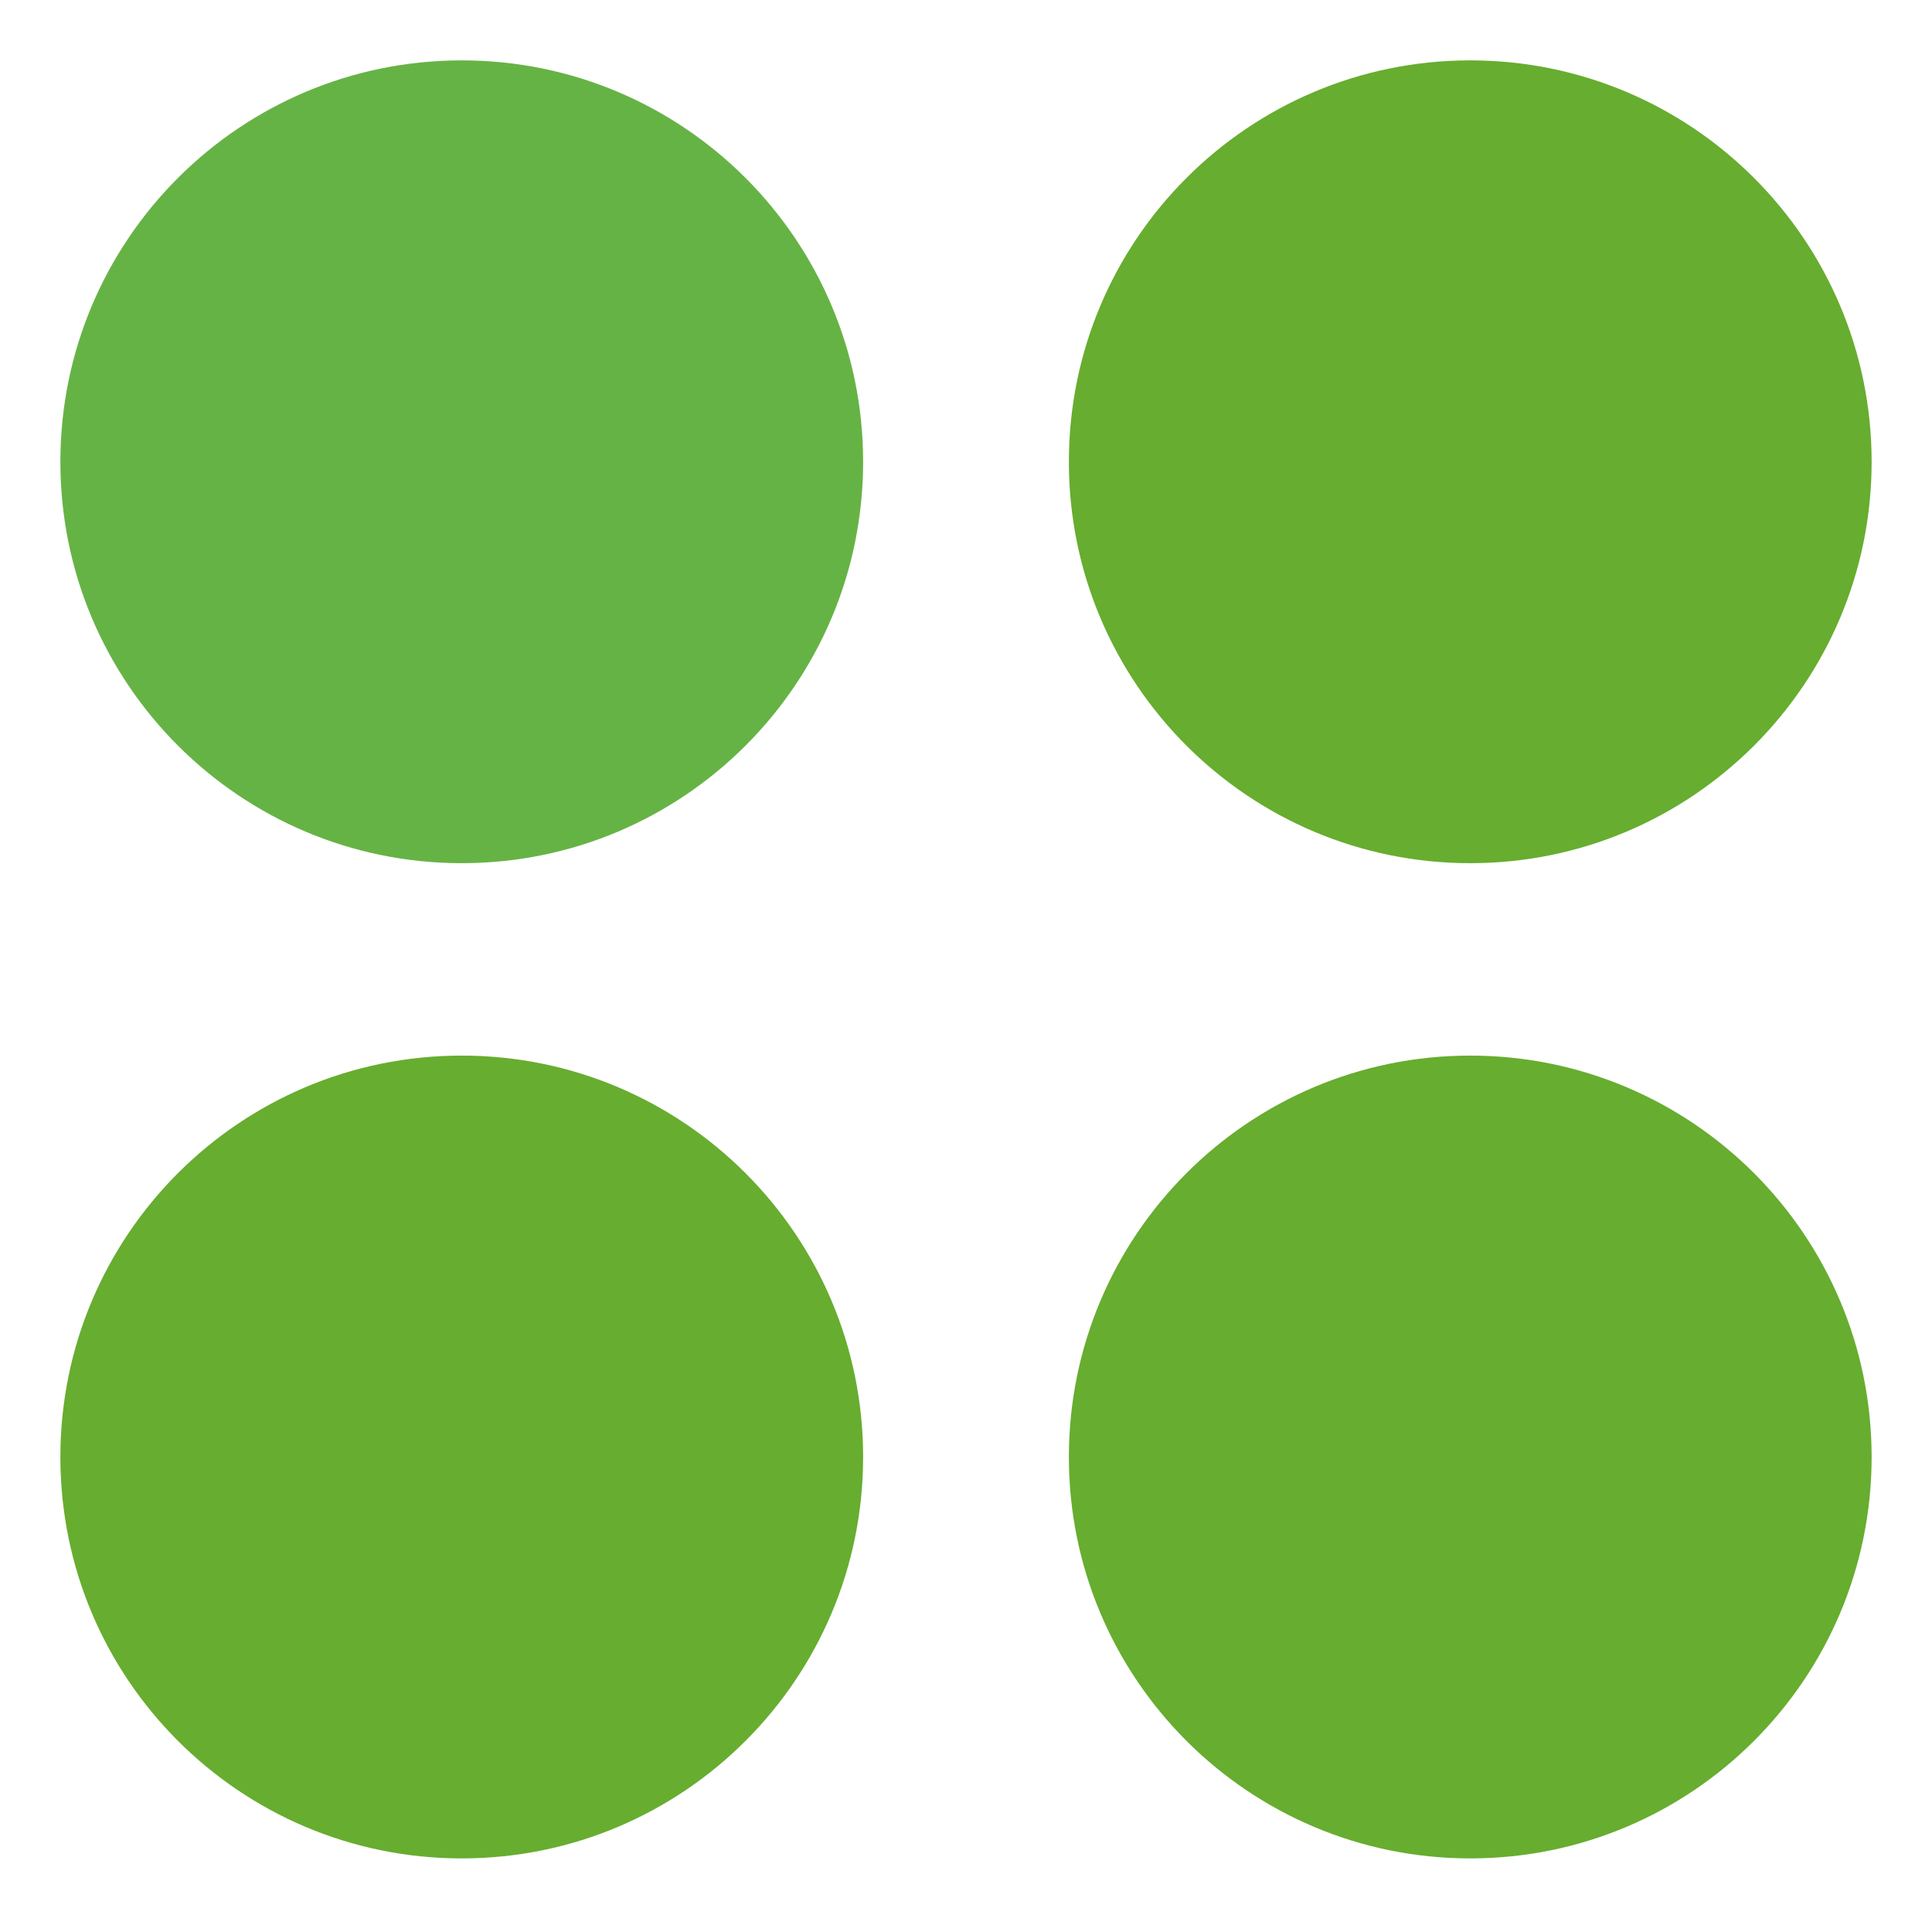
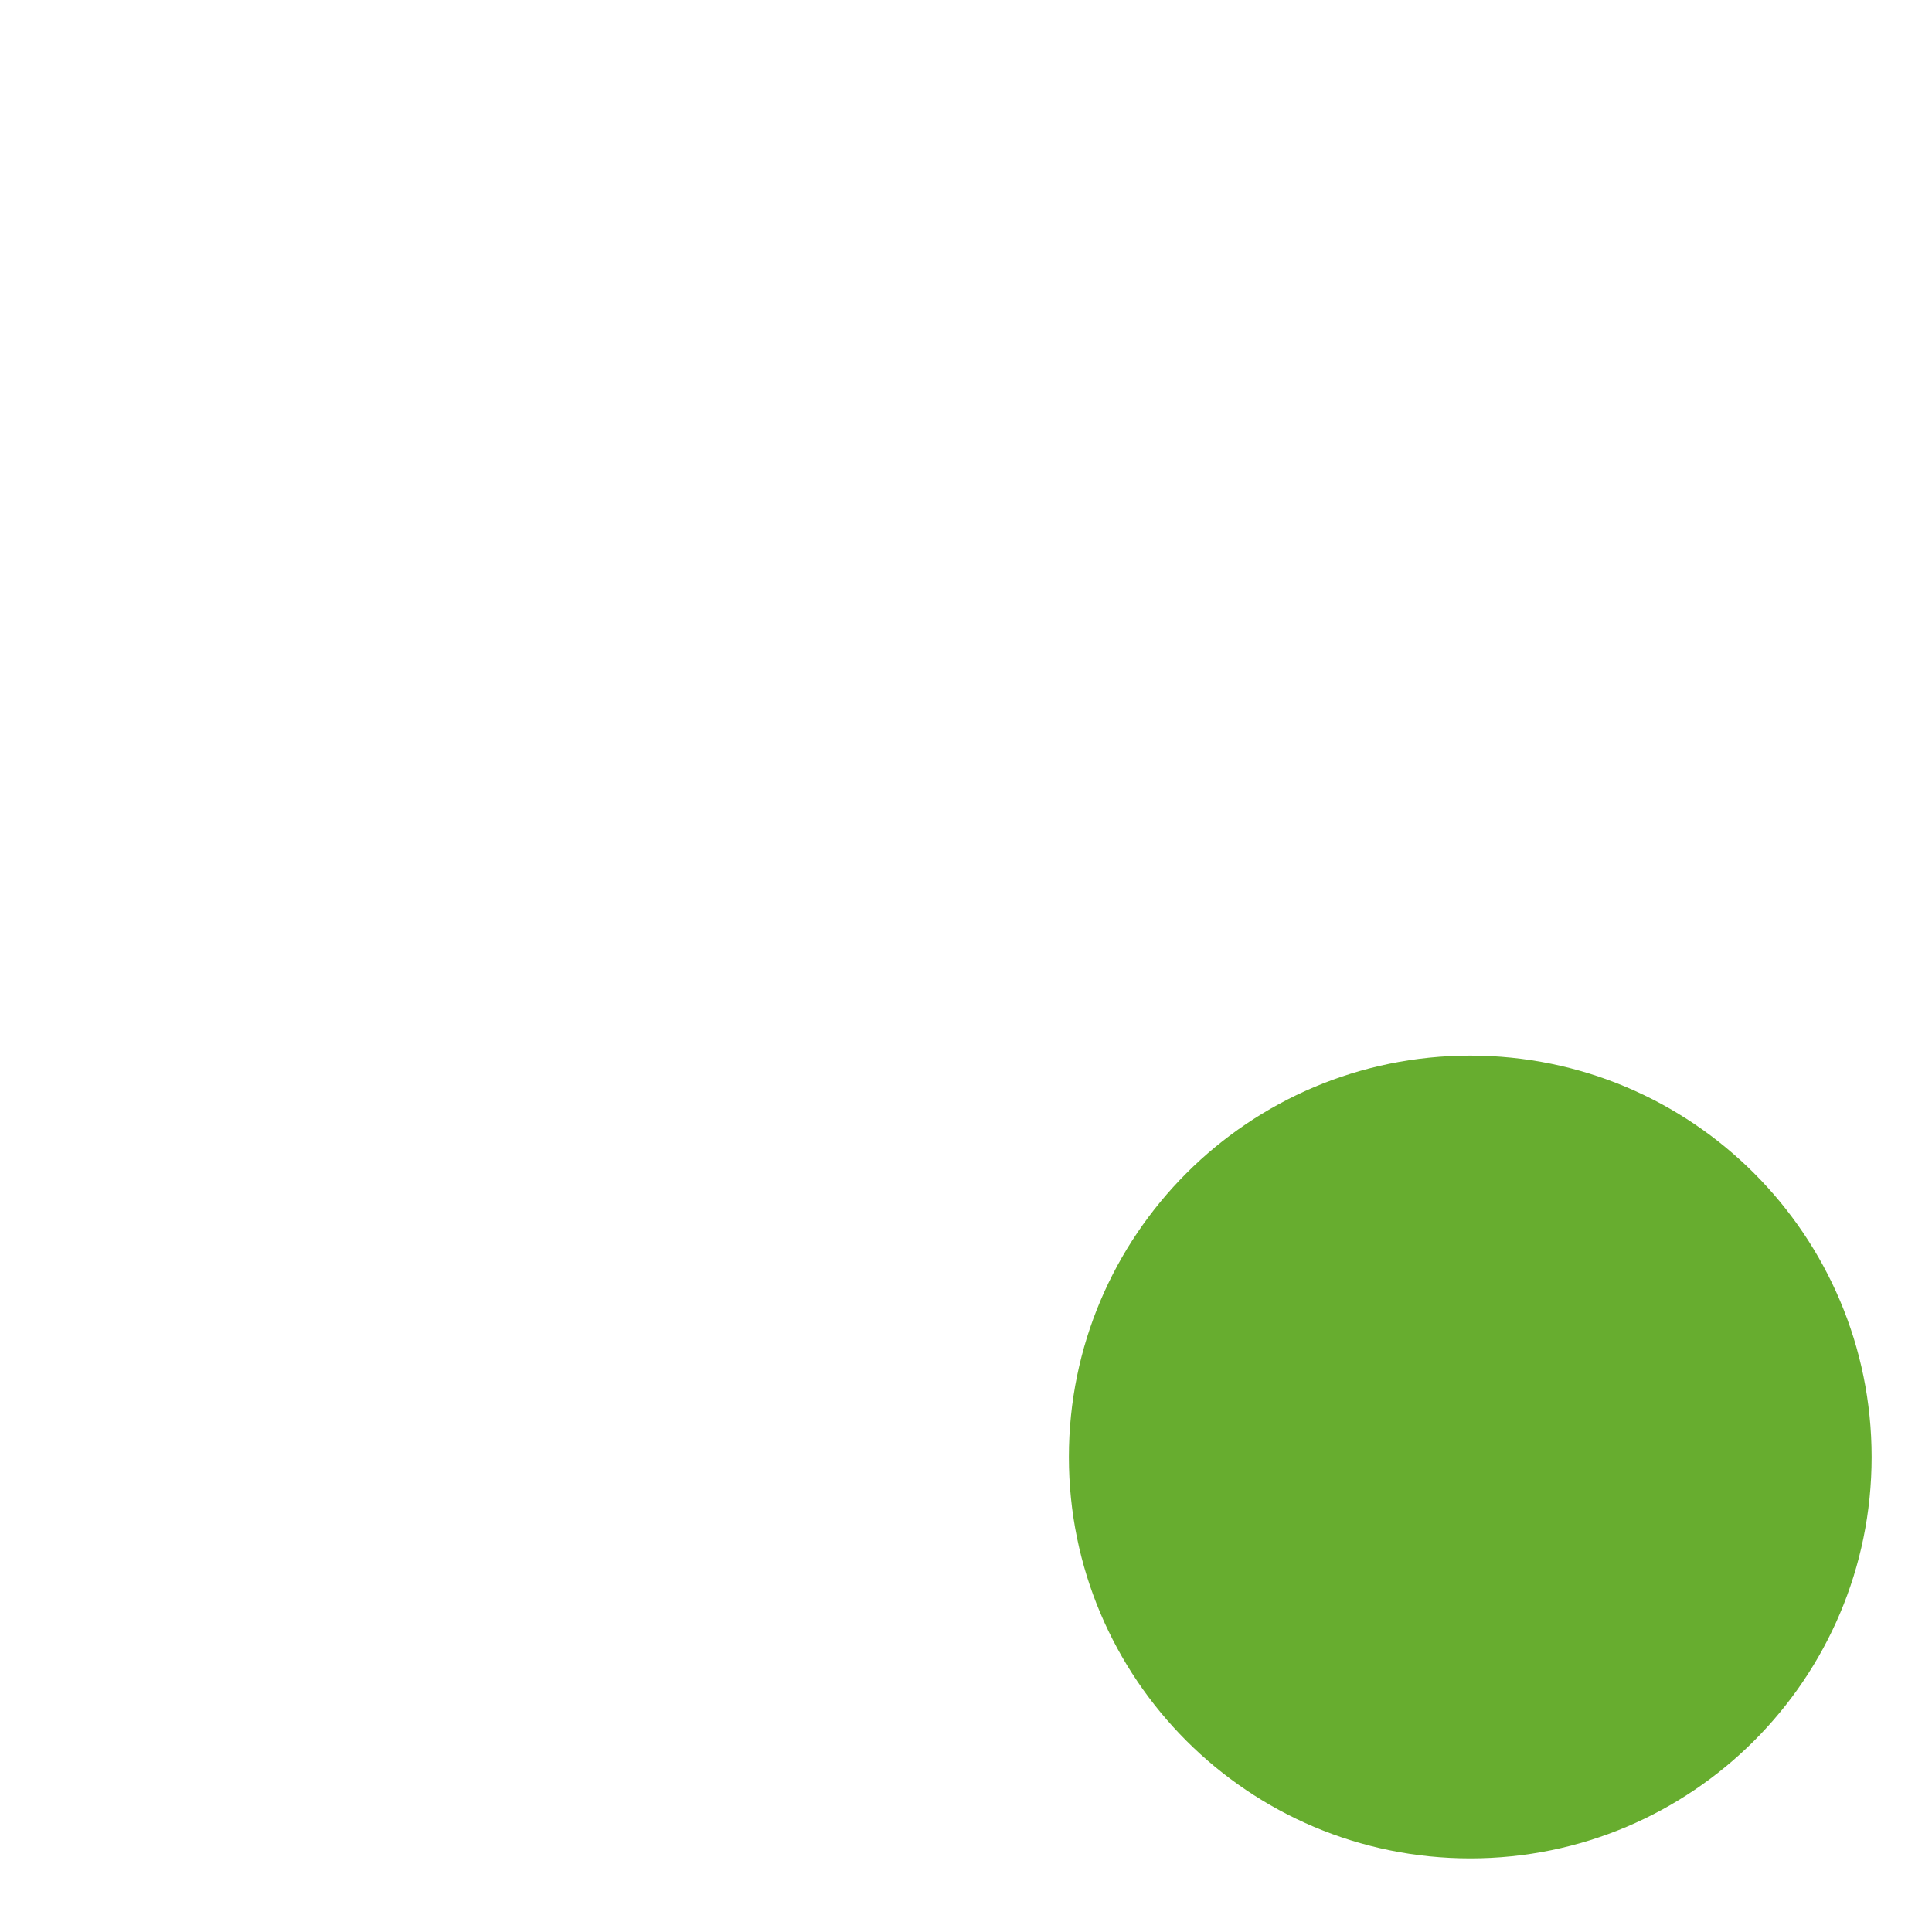
<svg xmlns="http://www.w3.org/2000/svg" version="1.1" width="320" height="320">
  <svg id="SvgjsSvg1012" version="1.1" viewBox="0 0 320 320">
-     <path d="M76.48,142.97c36.72,0,66.48-29.77,66.48-66.48S113.2,10,76.48,10,10,39.77,10,76.49s29.77,66.48,66.48,66.48" style="fill: #66b345;" />
-     <path d="M243.52,142.97c36.72,0,66.48-29.77,66.48-66.48S280.23,10,243.52,10s-66.48,29.77-66.48,66.49,29.77,66.48,66.48,66.48" style="fill: #67ad2f;" />
    <path d="M243.52,307.81c36.72,0,66.48-29.77,66.48-66.48s-29.77-66.49-66.48-66.49-66.48,29.77-66.48,66.49,29.77,66.48,66.48,66.48" style="fill: #67ad2f;" />
-     <path d="M76.48,307.81c36.72,0,66.48-29.77,66.48-66.48s-29.77-66.49-66.48-66.49S10,204.6,10,241.33s29.77,66.48,66.48,66.48" style="fill: #67ad2f;" />
  </svg>
  <style>@media (prefers-color-scheme: light) { :root { filter: none; } }
@media (prefers-color-scheme: dark) { :root { filter: none; } }
</style>
</svg>